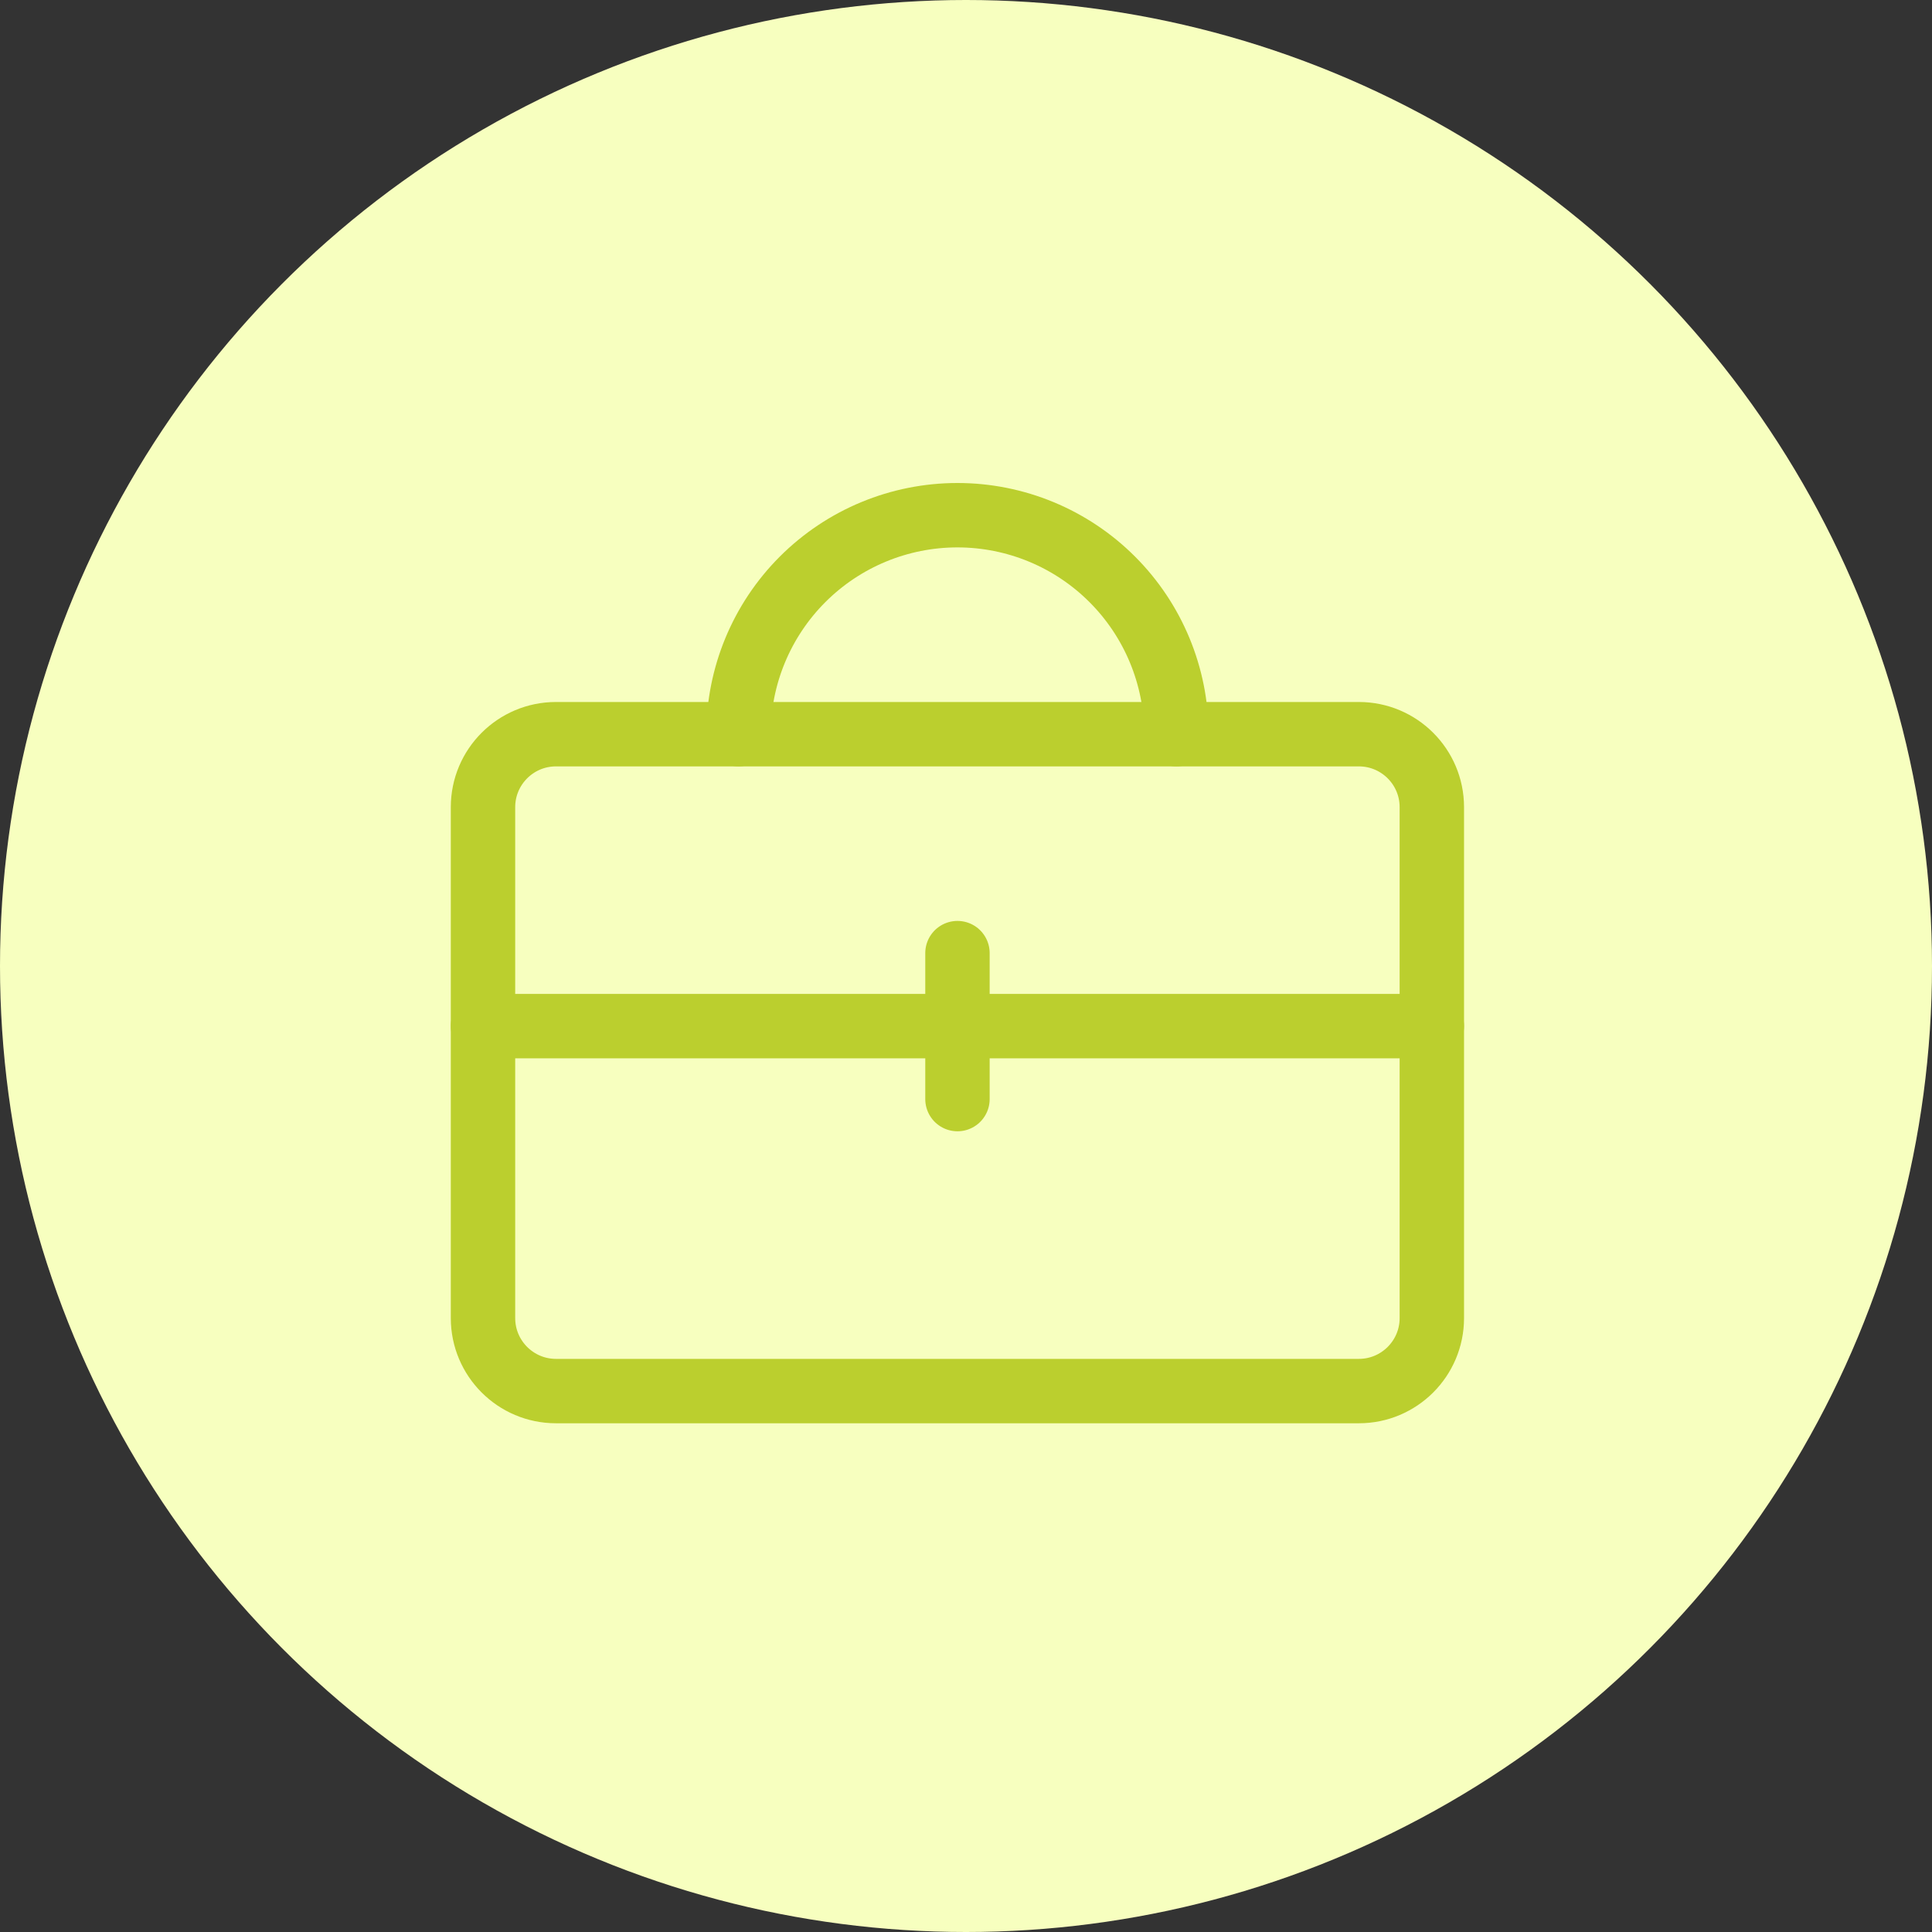
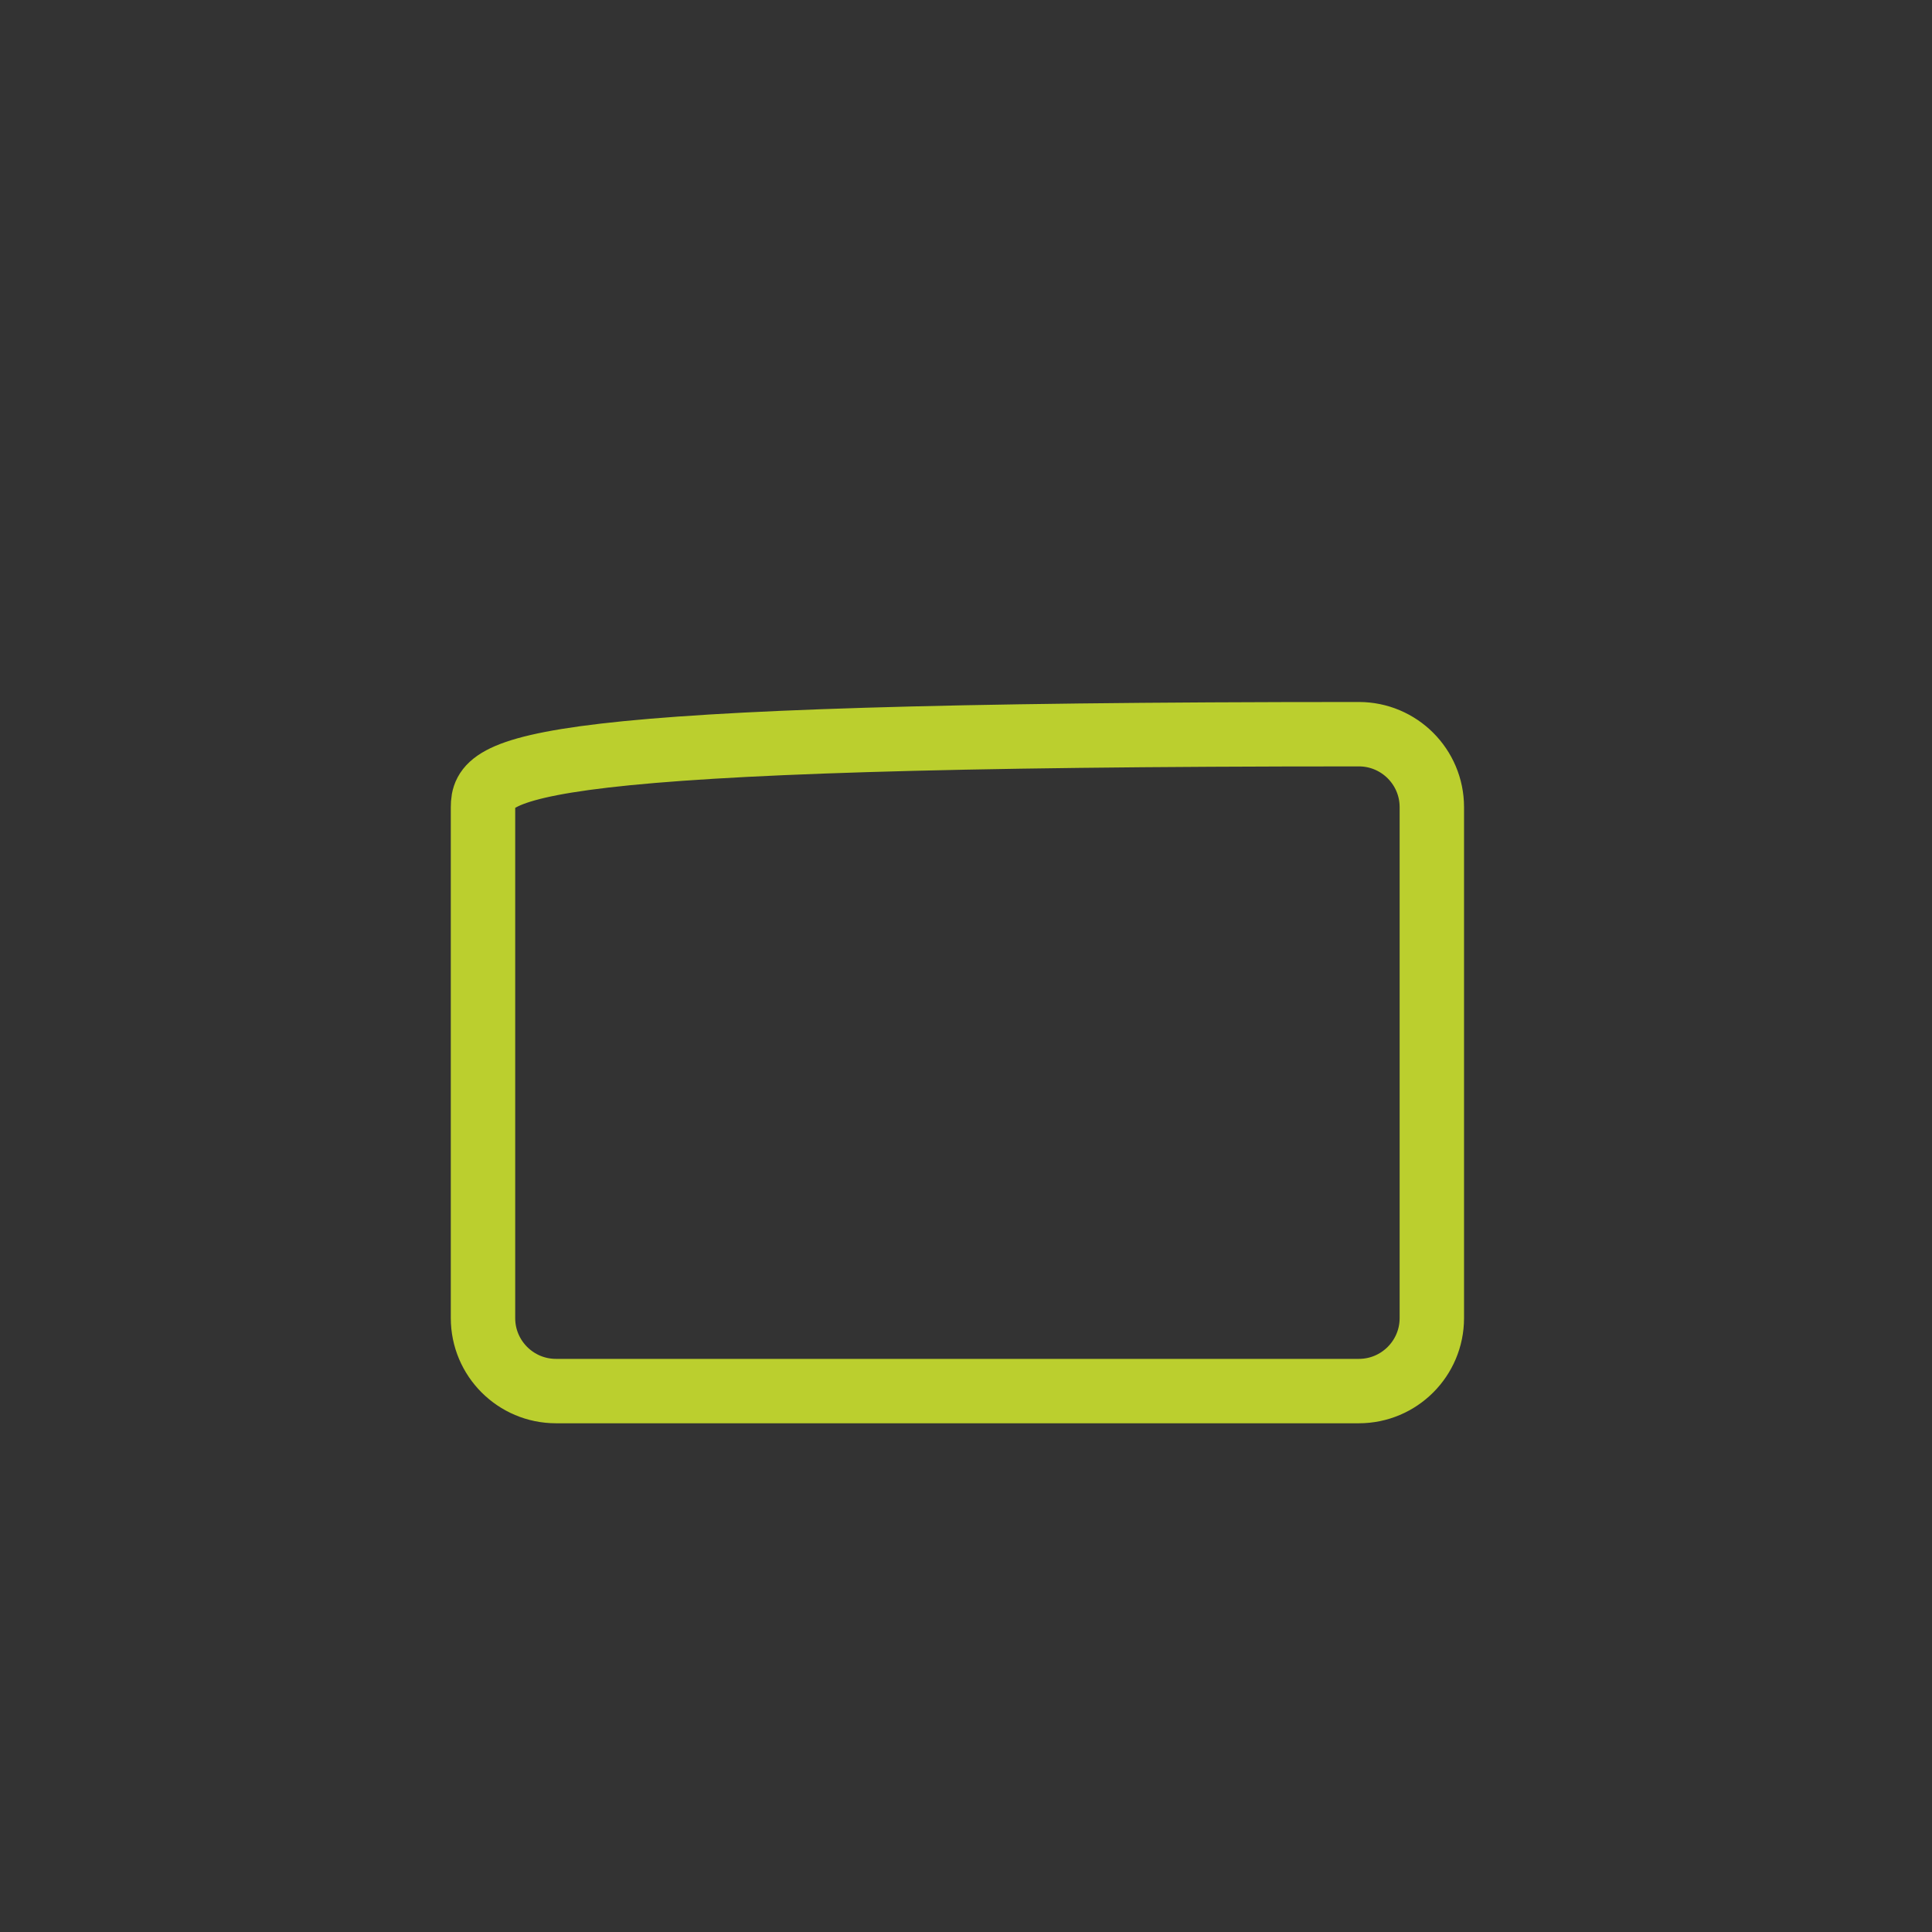
<svg xmlns="http://www.w3.org/2000/svg" width="60" height="60" viewBox="0 0 60 60" fill="none">
  <rect x="0" y="0" width="60" height="60" fill="#333333" stroke="none" />
-   <circle cx="30" cy="30" r="30" fill="#F7FFBF" />
-   <path d="M42.2 22.801H17.267C16.015 22.801 15 23.816 15 25.067V40.934C15 42.186 16.015 43.201 17.267 43.201H42.2C43.452 43.201 44.467 42.186 44.467 40.934V25.067C44.467 23.816 43.452 22.801 42.2 22.801Z" stroke="#BBCF2E" stroke-width="2" stroke-linecap="round" stroke-linejoin="round" />
-   <path d="M15 31.867H44.467" stroke="#BBCF2E" stroke-width="2" stroke-linecap="round" stroke-linejoin="round" />
-   <path d="M29.735 29.6V34.133" stroke="#BBCF2E" stroke-width="2" stroke-linecap="round" stroke-linejoin="round" />
-   <path d="M36.534 22.8C36.534 20.997 35.817 19.267 34.542 17.992C33.267 16.716 31.537 16 29.734 16V16C27.93 16 26.201 16.716 24.925 17.992C23.65 19.267 22.934 20.997 22.934 22.8" stroke="#BBCF2E" stroke-width="2" stroke-linecap="round" stroke-linejoin="round" />
+   <path d="M42.2 22.801C16.015 22.801 15 23.816 15 25.067V40.934C15 42.186 16.015 43.201 17.267 43.201H42.2C43.452 43.201 44.467 42.186 44.467 40.934V25.067C44.467 23.816 43.452 22.801 42.2 22.801Z" stroke="#BBCF2E" stroke-width="2" stroke-linecap="round" stroke-linejoin="round" />
</svg>